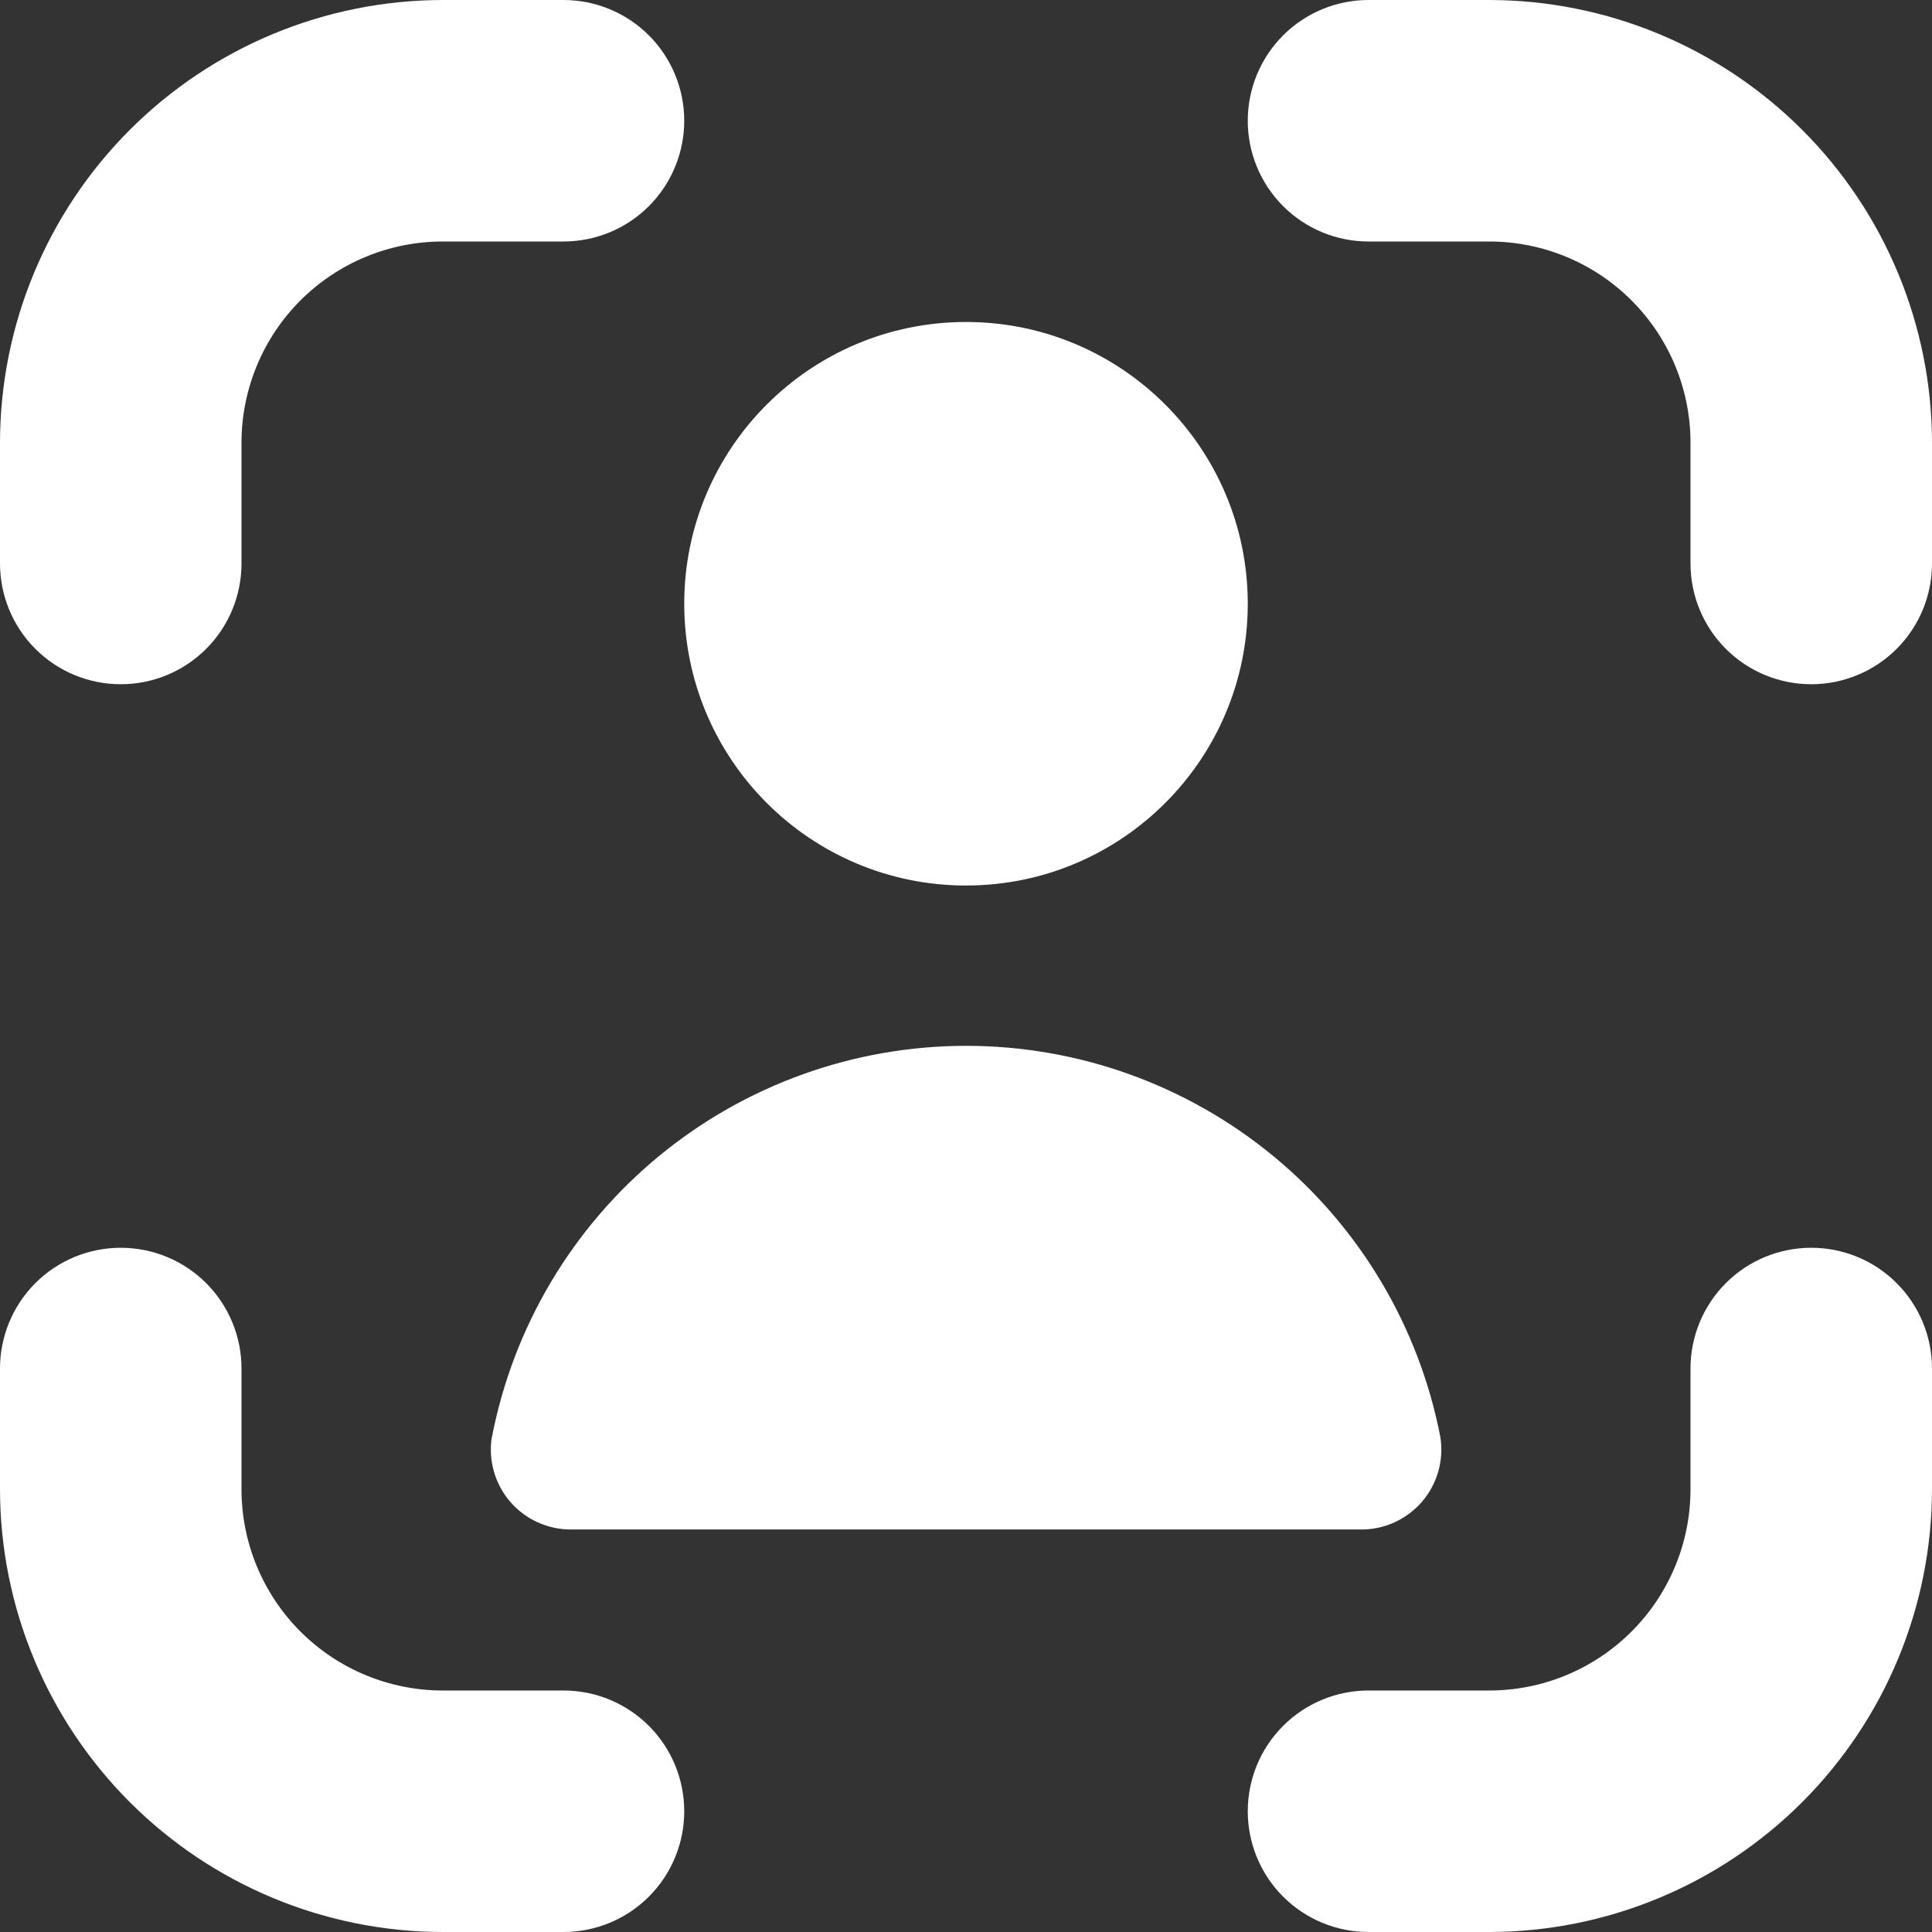
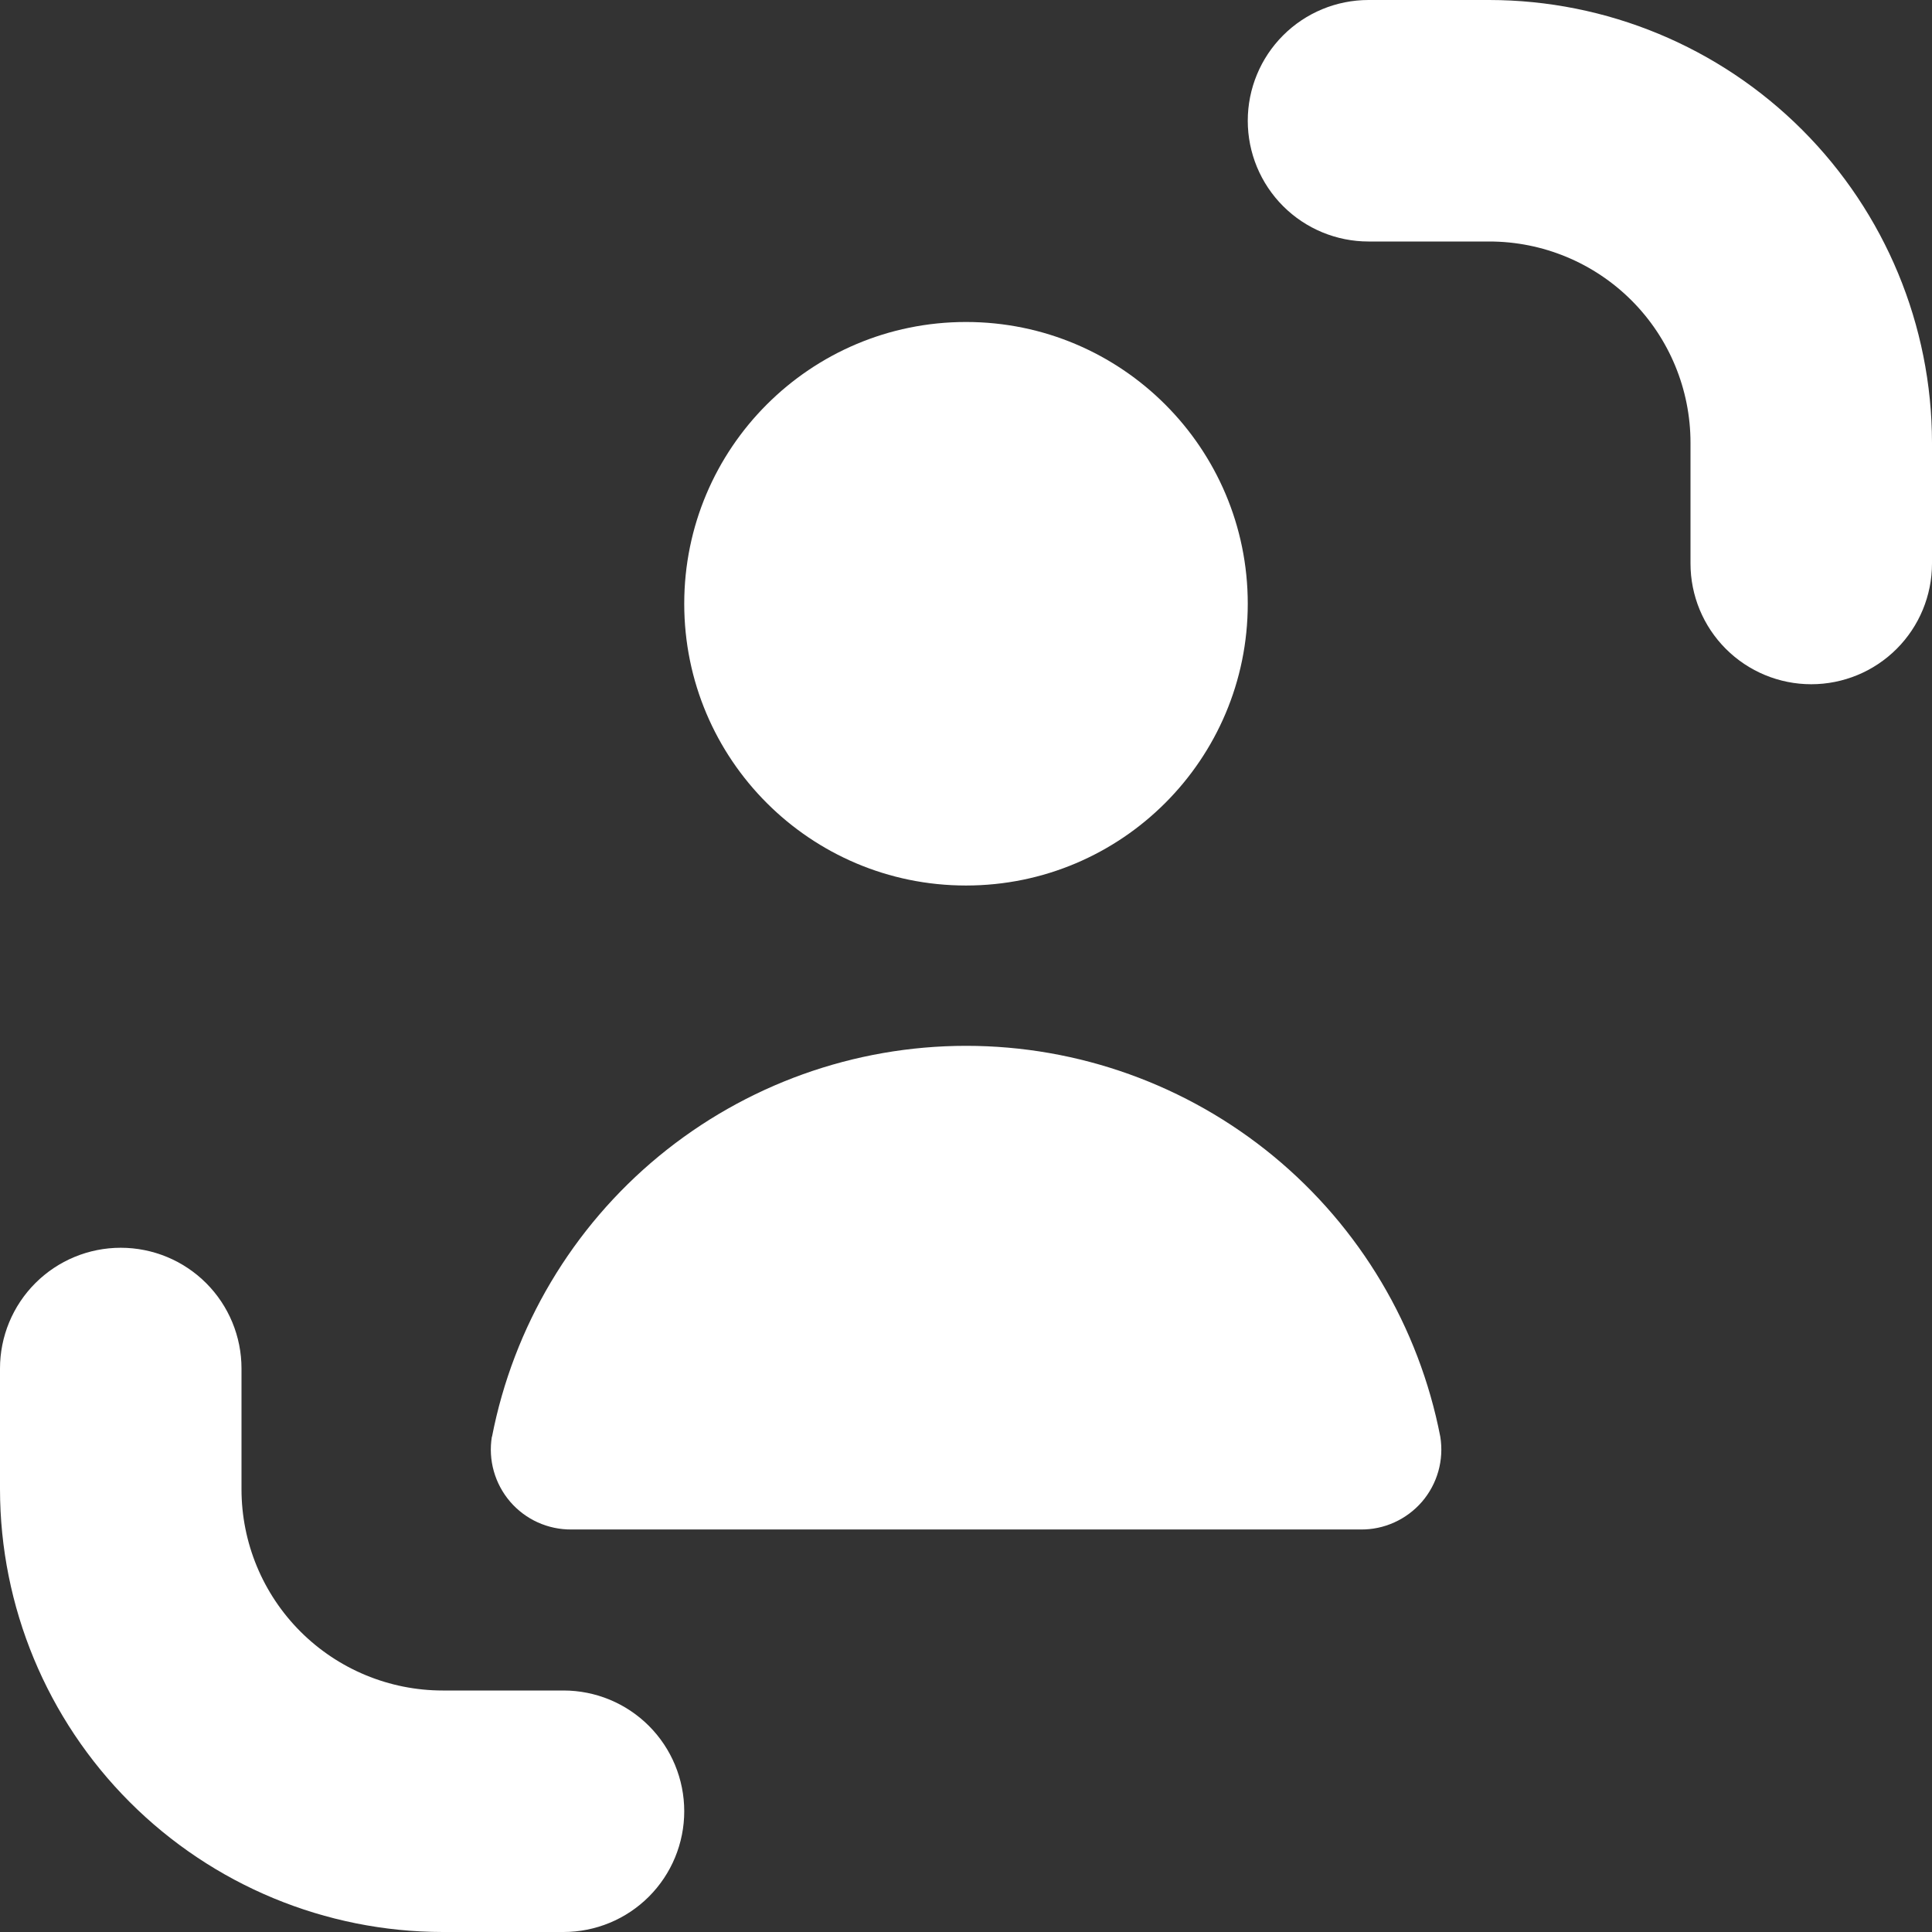
<svg xmlns="http://www.w3.org/2000/svg" width="50" height="50" viewBox="0 0 50 50" fill="none">
  <rect x="0" y="0" width="50" height="50" fill="#333333" stroke="none" />
  <g clip-path="url(#clip0_10_33)">
-     <path d="M46.875 32.292C46.046 32.292 45.251 32.621 44.665 33.207C44.079 33.793 43.75 34.588 43.75 35.417V38.542C43.75 39.923 43.201 41.248 42.224 42.224C41.248 43.201 39.923 43.75 38.542 43.75H35.417C34.588 43.75 33.793 44.079 33.207 44.665C32.621 45.251 32.292 46.046 32.292 46.875C32.292 47.704 32.621 48.499 33.207 49.085C33.793 49.671 34.588 50 35.417 50H38.542C41.58 49.997 44.492 48.788 46.64 46.64C48.788 44.492 49.997 41.58 50 38.542V35.417C50 34.588 49.671 33.793 49.085 33.207C48.499 32.621 47.704 32.292 46.875 32.292Z" fill="white" />
-     <path d="M3.125 17.708C3.954 17.708 4.749 17.379 5.335 16.793C5.921 16.207 6.25 15.412 6.25 14.583V11.458C6.25 10.077 6.799 8.752 7.775 7.775C8.752 6.799 10.077 6.25 11.458 6.25H14.583C15.412 6.25 16.207 5.921 16.793 5.335C17.379 4.749 17.708 3.954 17.708 3.125C17.708 2.296 17.379 1.501 16.793 0.915C16.207 0.329 15.412 0 14.583 0L11.458 0C8.42 0.003 5.508 1.212 3.36 3.36C1.212 5.508 0.003 8.42 0 11.458L0 14.583C0 15.412 0.329 16.207 0.915 16.793C1.501 17.379 2.296 17.708 3.125 17.708Z" fill="white" />
    <path d="M14.583 43.75H11.458C10.077 43.75 8.752 43.201 7.775 42.224C6.799 41.248 6.25 39.923 6.25 38.542V35.417C6.25 34.588 5.921 33.793 5.335 33.207C4.749 32.621 3.954 32.292 3.125 32.292C2.296 32.292 1.501 32.621 0.915 33.207C0.329 33.793 0 34.588 0 35.417L0 38.542C0.003 41.58 1.212 44.492 3.36 46.64C5.508 48.788 8.42 49.997 11.458 50H14.583C15.412 50 16.207 49.671 16.793 49.085C17.379 48.499 17.708 47.704 17.708 46.875C17.708 46.046 17.379 45.251 16.793 44.665C16.207 44.079 15.412 43.75 14.583 43.75Z" fill="white" />
    <path d="M38.542 0H35.417C34.588 0 33.793 0.329 33.207 0.915C32.621 1.501 32.292 2.296 32.292 3.125C32.292 3.954 32.621 4.749 33.207 5.335C33.793 5.921 34.588 6.25 35.417 6.25H38.542C39.923 6.25 41.248 6.799 42.224 7.775C43.201 8.752 43.75 10.077 43.75 11.458V14.583C43.75 15.412 44.079 16.207 44.665 16.793C45.251 17.379 46.046 17.708 46.875 17.708C47.704 17.708 48.499 17.379 49.085 16.793C49.671 16.207 50 15.412 50 14.583V11.458C49.997 8.42 48.788 5.508 46.64 3.36C44.492 1.212 41.58 0.003 38.542 0Z" fill="white" />
    <path d="M25 22.917C29.027 22.917 32.292 19.652 32.292 15.625C32.292 11.598 29.027 8.333 25 8.333C20.973 8.333 17.708 11.598 17.708 15.625C17.708 19.652 20.973 22.917 25 22.917Z" fill="white" />
    <path d="M12.729 37.183C12.681 37.481 12.698 37.785 12.78 38.075C12.862 38.366 13.006 38.634 13.202 38.863C13.399 39.092 13.643 39.275 13.917 39.399C14.192 39.523 14.49 39.586 14.792 39.583H35.208C35.51 39.587 35.809 39.525 36.084 39.4C36.359 39.276 36.604 39.093 36.801 38.865C36.998 38.636 37.142 38.367 37.224 38.077C37.306 37.786 37.323 37.481 37.275 37.183C36.722 34.335 35.195 31.767 32.956 29.921C30.717 28.076 27.906 27.066 25.004 27.066C22.102 27.066 19.291 28.076 17.052 29.921C14.813 31.767 13.286 34.335 12.733 37.183H12.729Z" fill="white" />
  </g>
  <defs>
    <clipPath id="clip0_10_33">
      <rect width="50" height="50" fill="white" />
    </clipPath>
  </defs>
</svg>